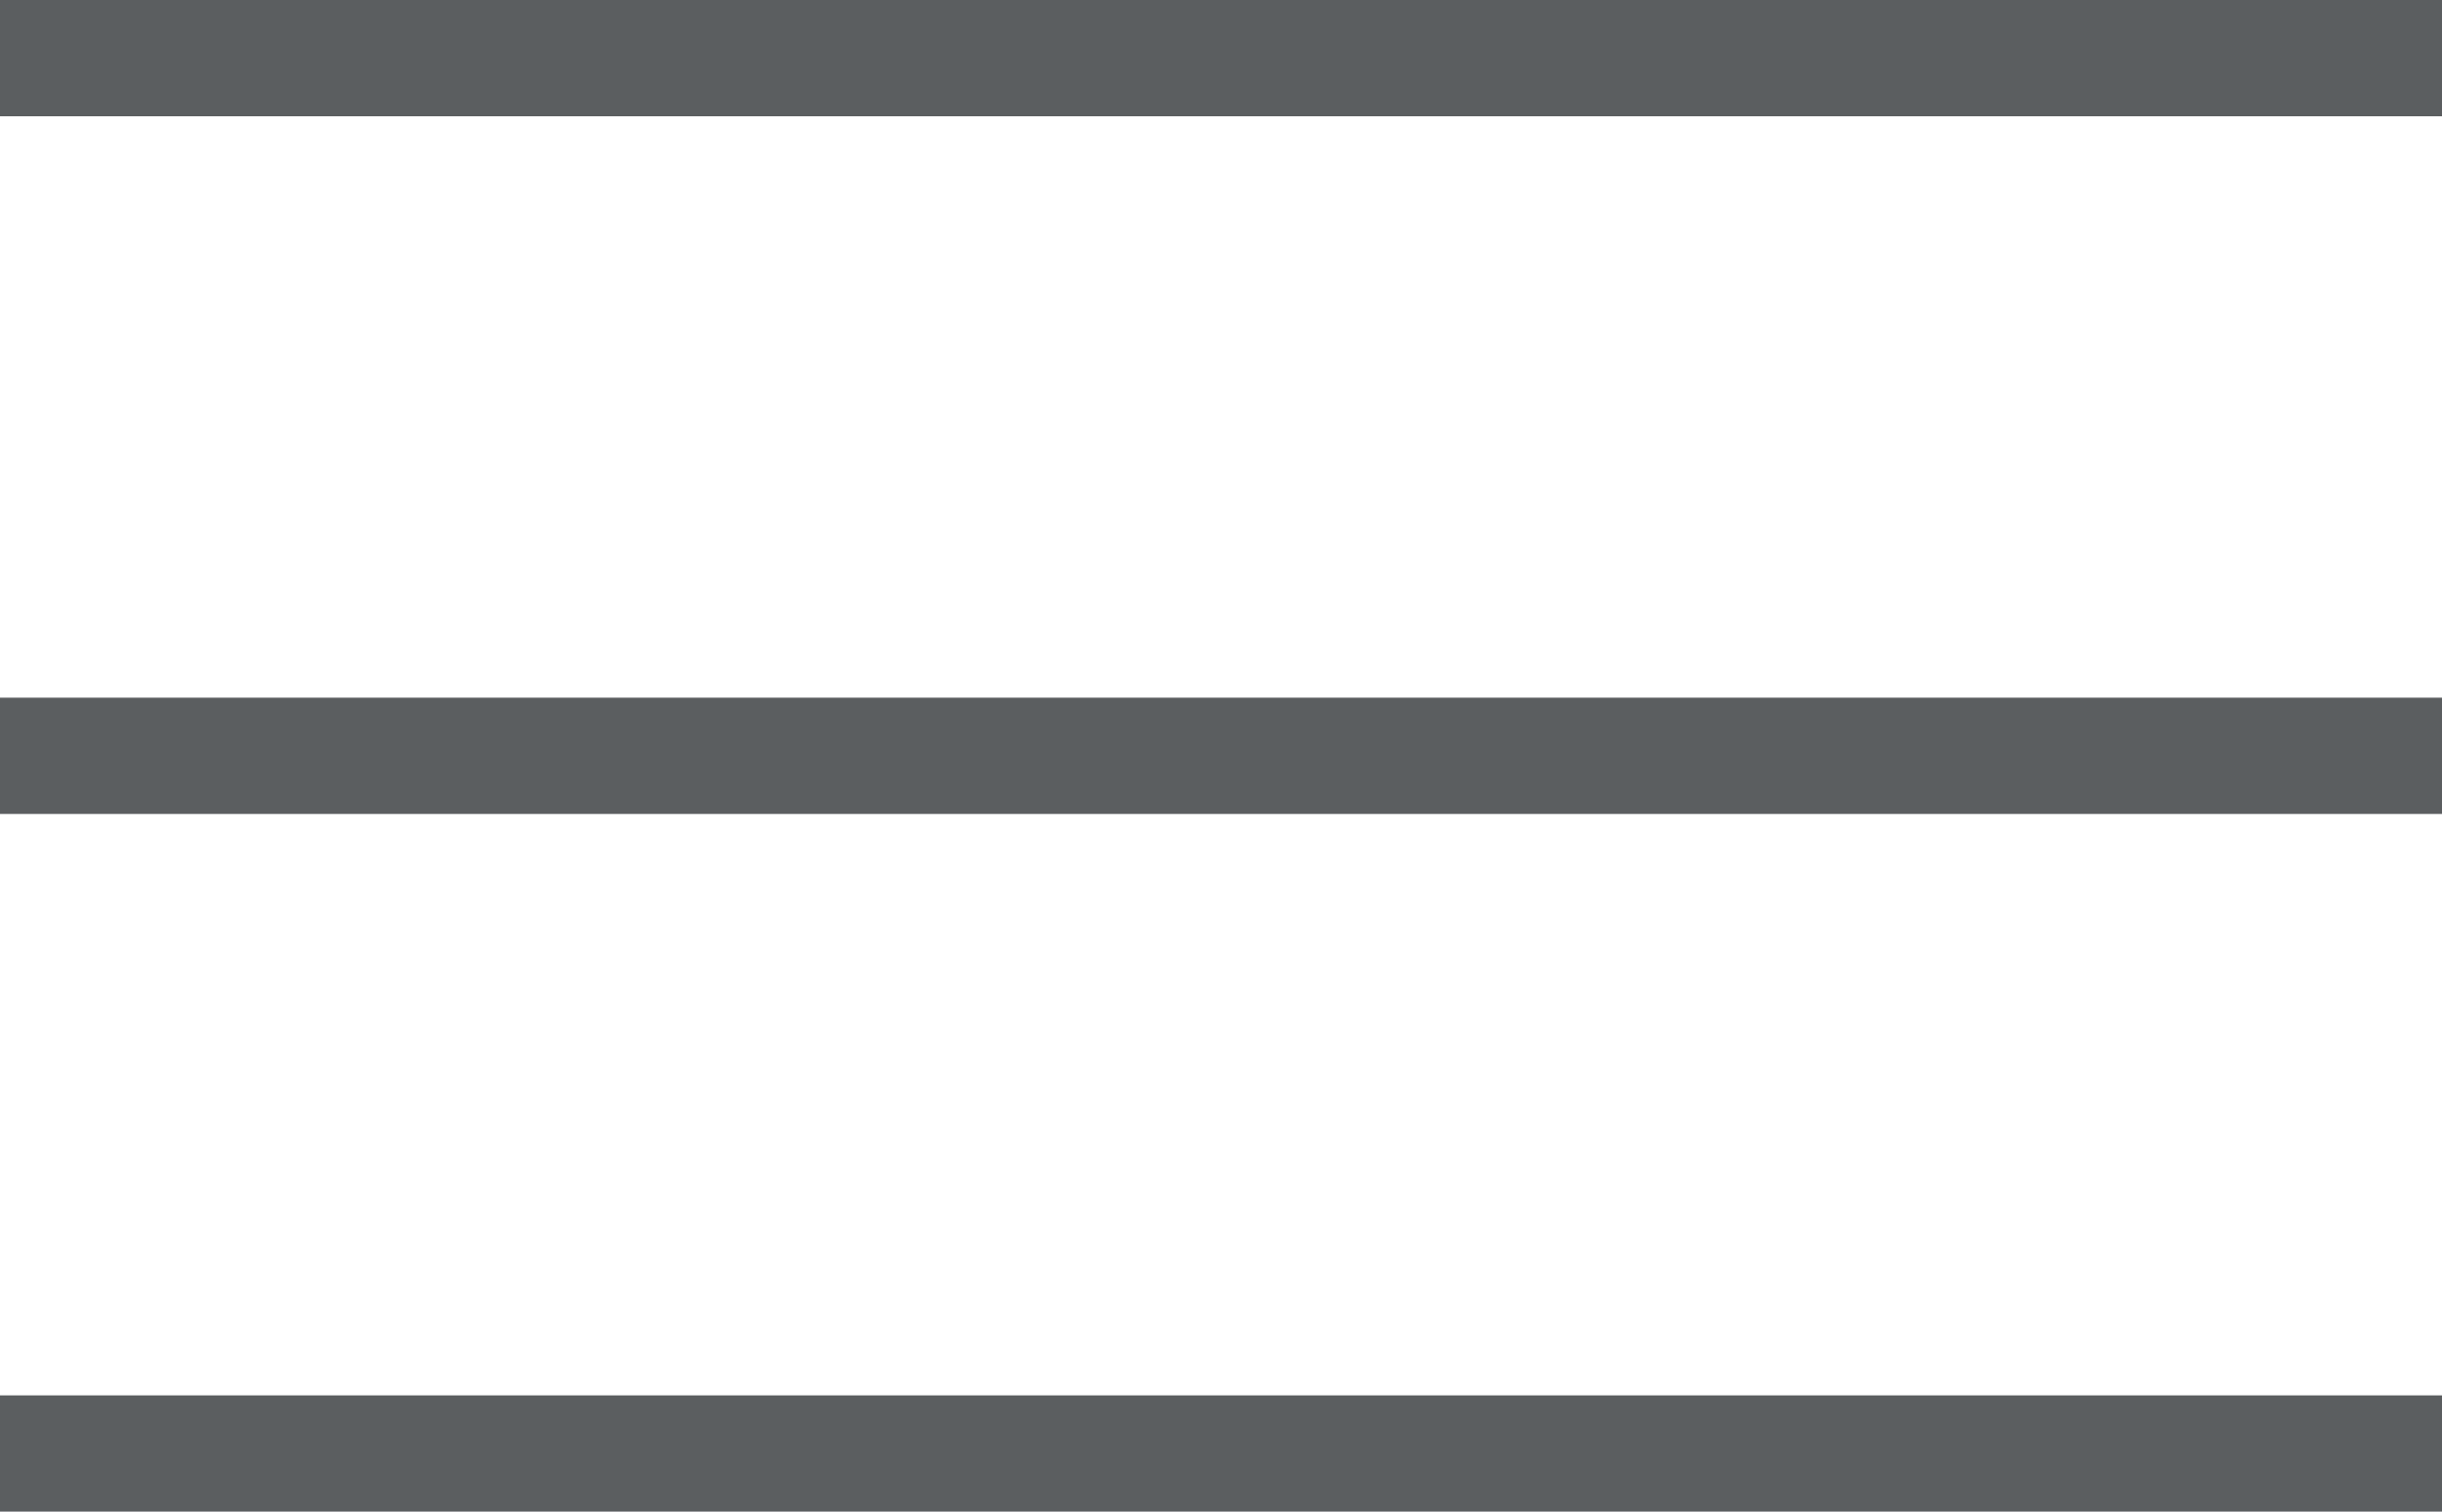
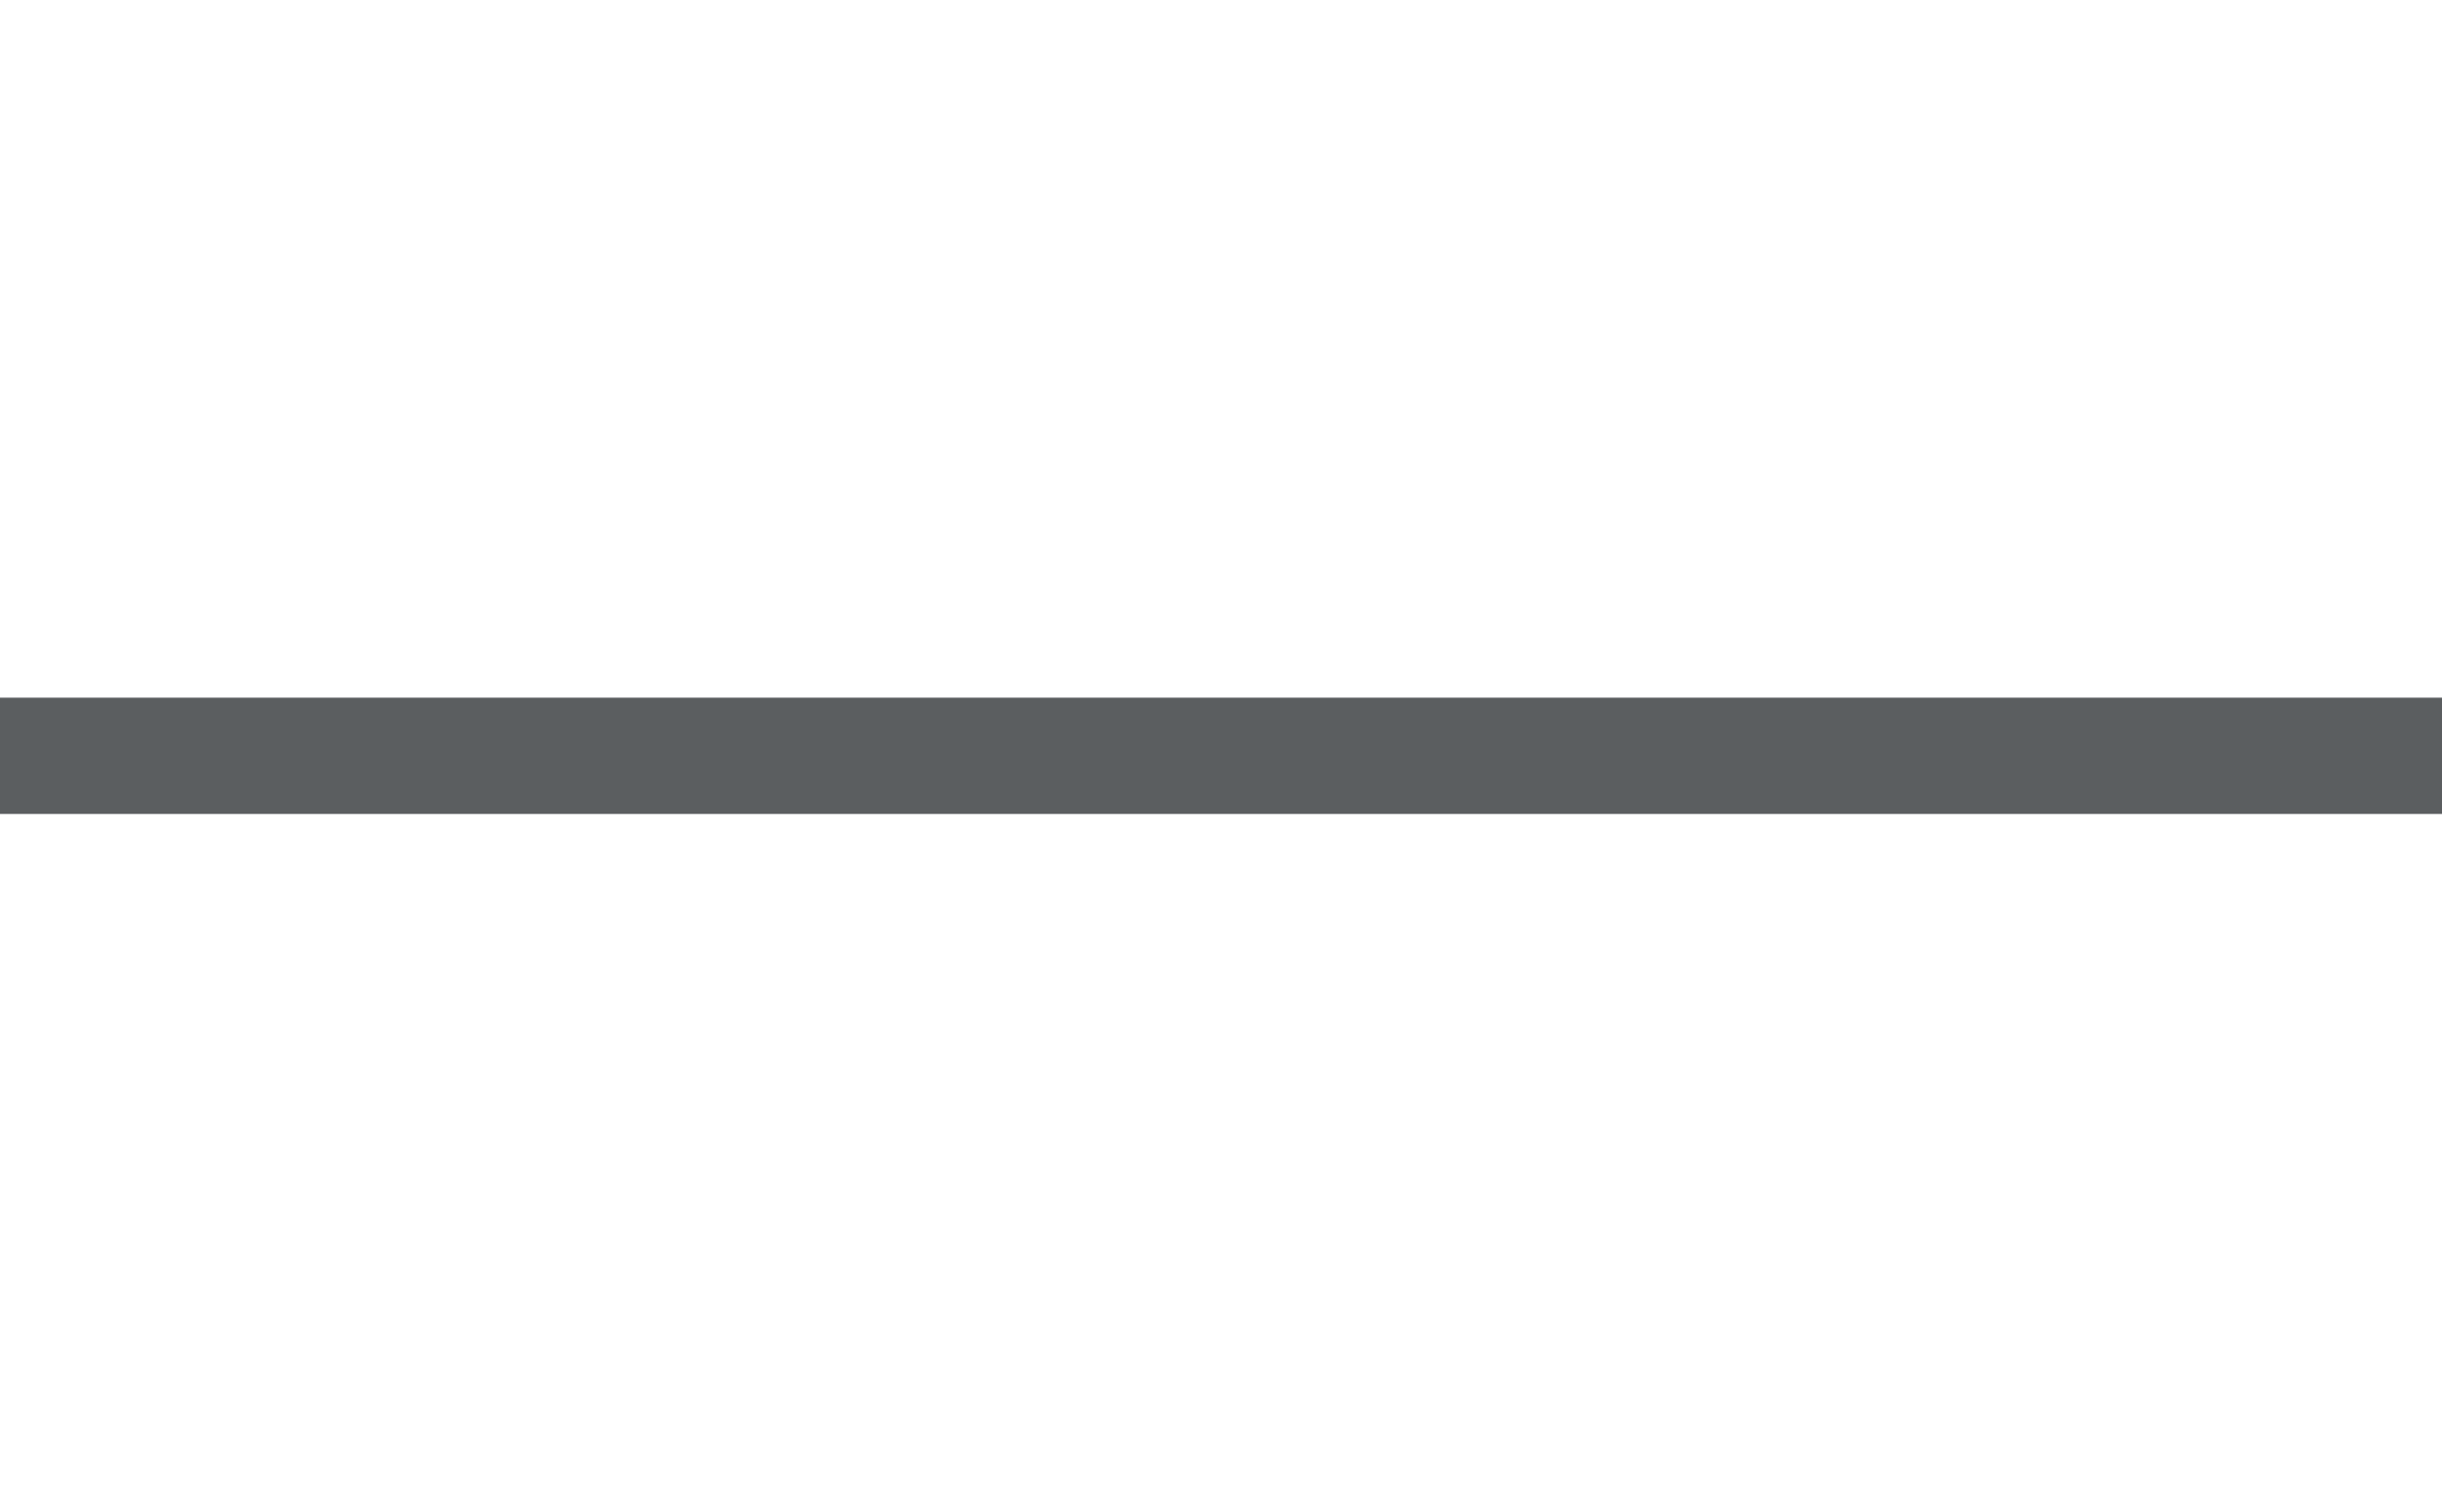
<svg xmlns="http://www.w3.org/2000/svg" viewBox="0 0 21 13">
  <defs>
    <style>
      .cls-1 {
        fill: none;
        stroke: #5B5E60;
      }
    </style>
  </defs>
  <g id="Group_488" data-name="Group 488" transform="translate(-201.5 -2985)">
-     <line id="Line_225" data-name="Line 225" class="cls-1" x2="21" transform="translate(201.5 2985.5)" />
    <line id="Line_225-2" data-name="Line 225" class="cls-1" x2="21" transform="translate(201.5 2991.5)" />
-     <line id="Line_225-3" data-name="Line 225" class="cls-1" x2="21" transform="translate(201.5 2997.5)" />
  </g>
</svg>